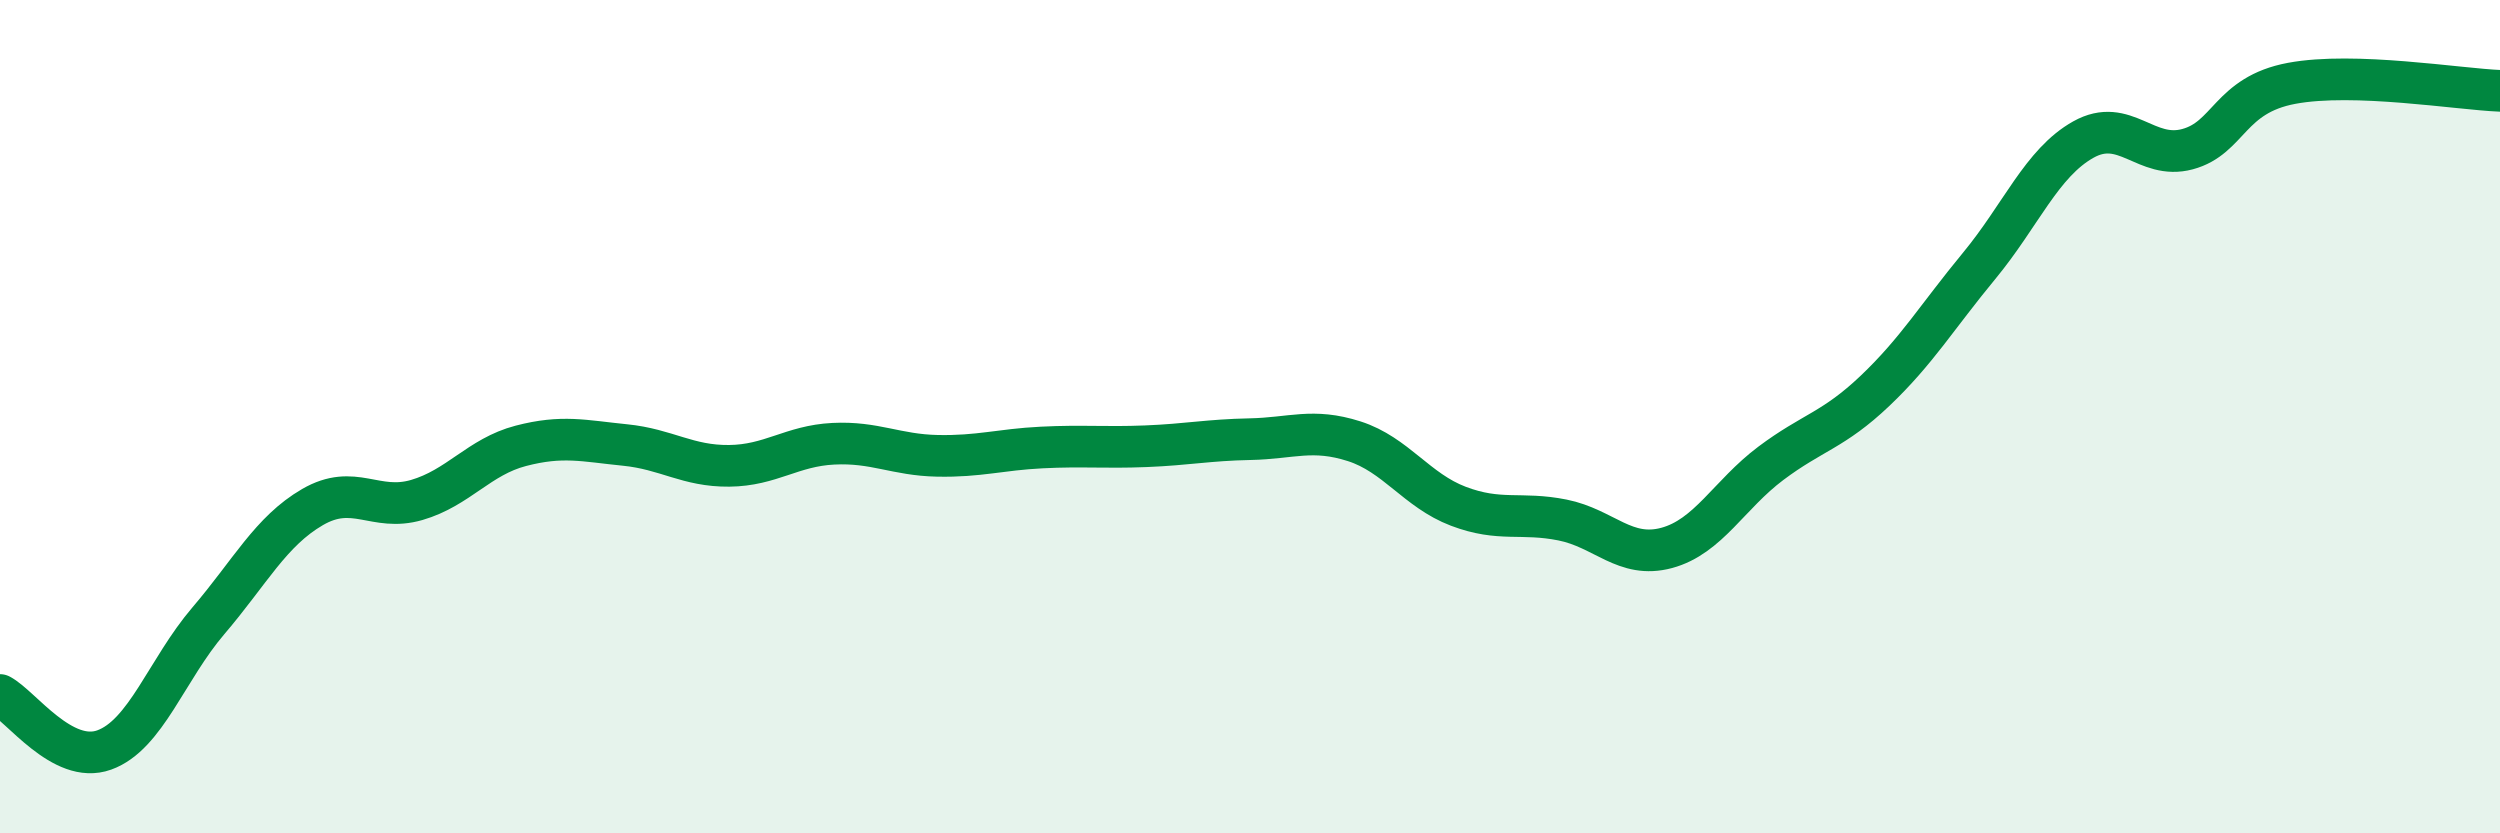
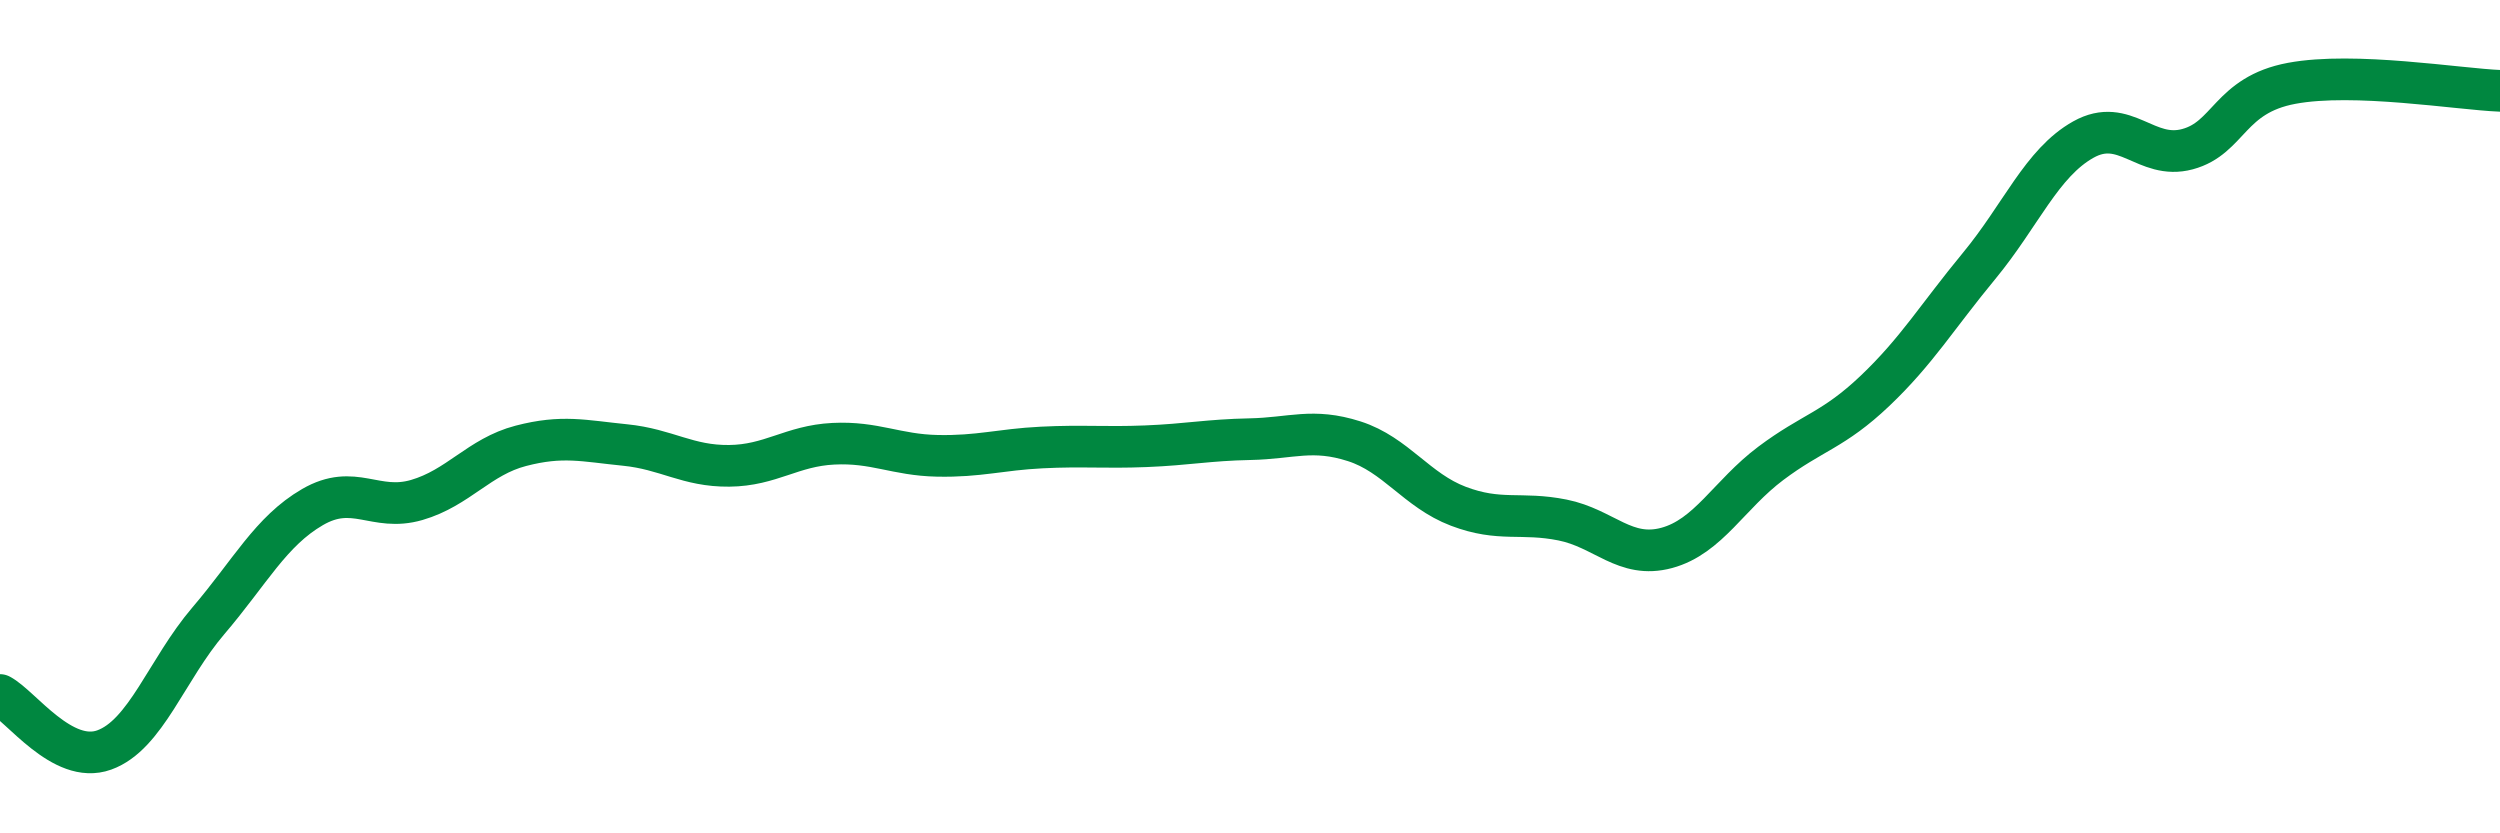
<svg xmlns="http://www.w3.org/2000/svg" width="60" height="20" viewBox="0 0 60 20">
-   <path d="M 0,16.68 C 0.5,16.94 1.5,18.36 2.5,18 C 3.5,17.64 4,16.07 5,14.9 C 6,13.73 6.5,12.75 7.5,12.17 C 8.5,11.59 9,12.29 10,12 C 11,11.71 11.5,10.96 12.5,10.7 C 13.5,10.44 14,10.58 15,10.68 C 16,10.78 16.5,11.19 17.5,11.18 C 18.5,11.17 19,10.7 20,10.65 C 21,10.6 21.5,10.92 22.5,10.94 C 23.5,10.96 24,10.79 25,10.74 C 26,10.69 26.5,10.75 27.5,10.71 C 28.5,10.67 29,10.56 30,10.54 C 31,10.52 31.5,10.27 32.5,10.59 C 33.5,10.91 34,11.77 35,12.15 C 36,12.53 36.5,12.28 37.5,12.48 C 38.5,12.68 39,13.42 40,13.15 C 41,12.88 41.5,11.87 42.5,11.12 C 43.5,10.37 44,10.33 45,9.38 C 46,8.43 46.5,7.59 47.5,6.38 C 48.5,5.17 49,3.91 50,3.35 C 51,2.79 51.5,3.85 52.5,3.58 C 53.5,3.31 53.5,2.28 55,2 C 56.5,1.72 59,2.14 60,2.18L60 20L0 20Z" fill="#008740" opacity="0.1" stroke-linecap="round" stroke-linejoin="round" />
  <path d="M 0,16.68 C 0.5,16.94 1.5,18.36 2.5,18 C 3.5,17.64 4,16.07 5,14.9 C 6,13.73 6.5,12.75 7.5,12.17 C 8.5,11.59 9,12.29 10,12 C 11,11.71 11.5,10.96 12.5,10.7 C 13.5,10.44 14,10.58 15,10.68 C 16,10.78 16.5,11.19 17.5,11.18 C 18.5,11.17 19,10.7 20,10.65 C 21,10.6 21.5,10.92 22.5,10.94 C 23.5,10.96 24,10.79 25,10.74 C 26,10.69 26.5,10.75 27.5,10.71 C 28.5,10.67 29,10.56 30,10.54 C 31,10.52 31.5,10.27 32.5,10.59 C 33.5,10.91 34,11.77 35,12.15 C 36,12.53 36.5,12.28 37.5,12.48 C 38.5,12.68 39,13.42 40,13.15 C 41,12.88 41.5,11.87 42.5,11.12 C 43.5,10.37 44,10.33 45,9.38 C 46,8.43 46.5,7.59 47.5,6.38 C 48.5,5.17 49,3.91 50,3.35 C 51,2.79 51.5,3.85 52.5,3.58 C 53.5,3.31 53.5,2.28 55,2 C 56.5,1.72 59,2.14 60,2.18" stroke="#008740" stroke-width="1" fill="none" stroke-linecap="round" stroke-linejoin="round" />
</svg>